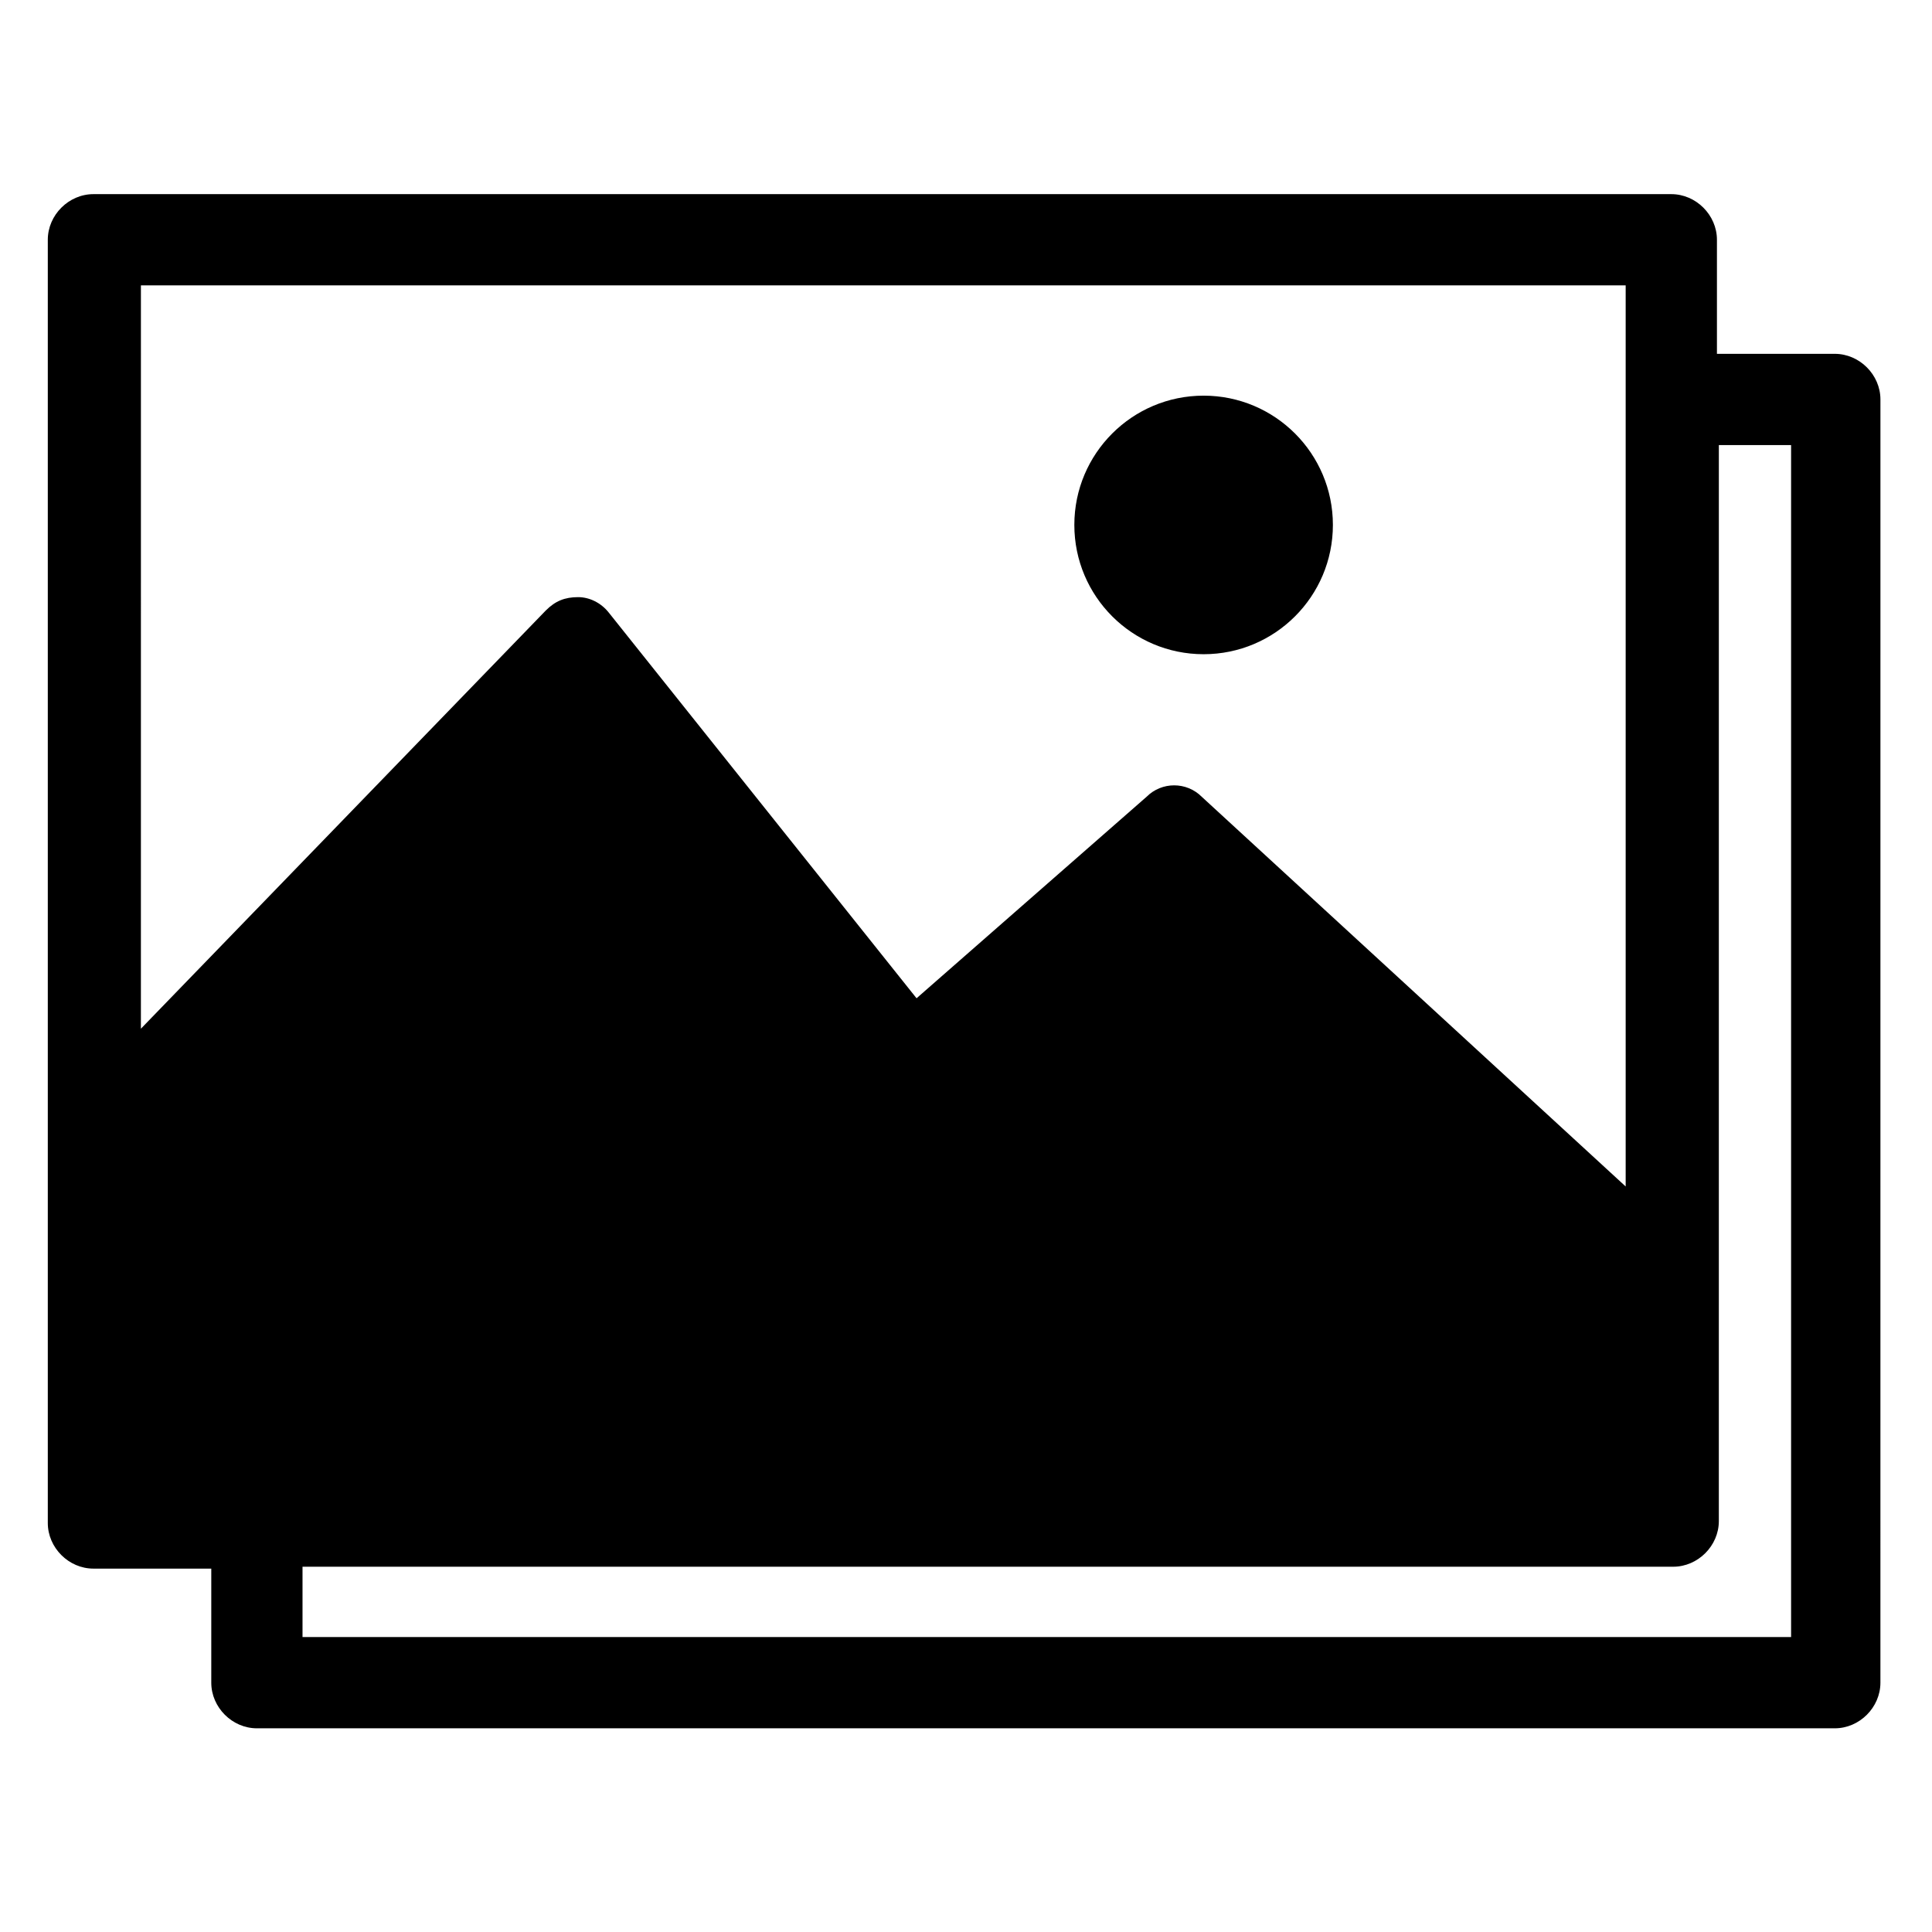
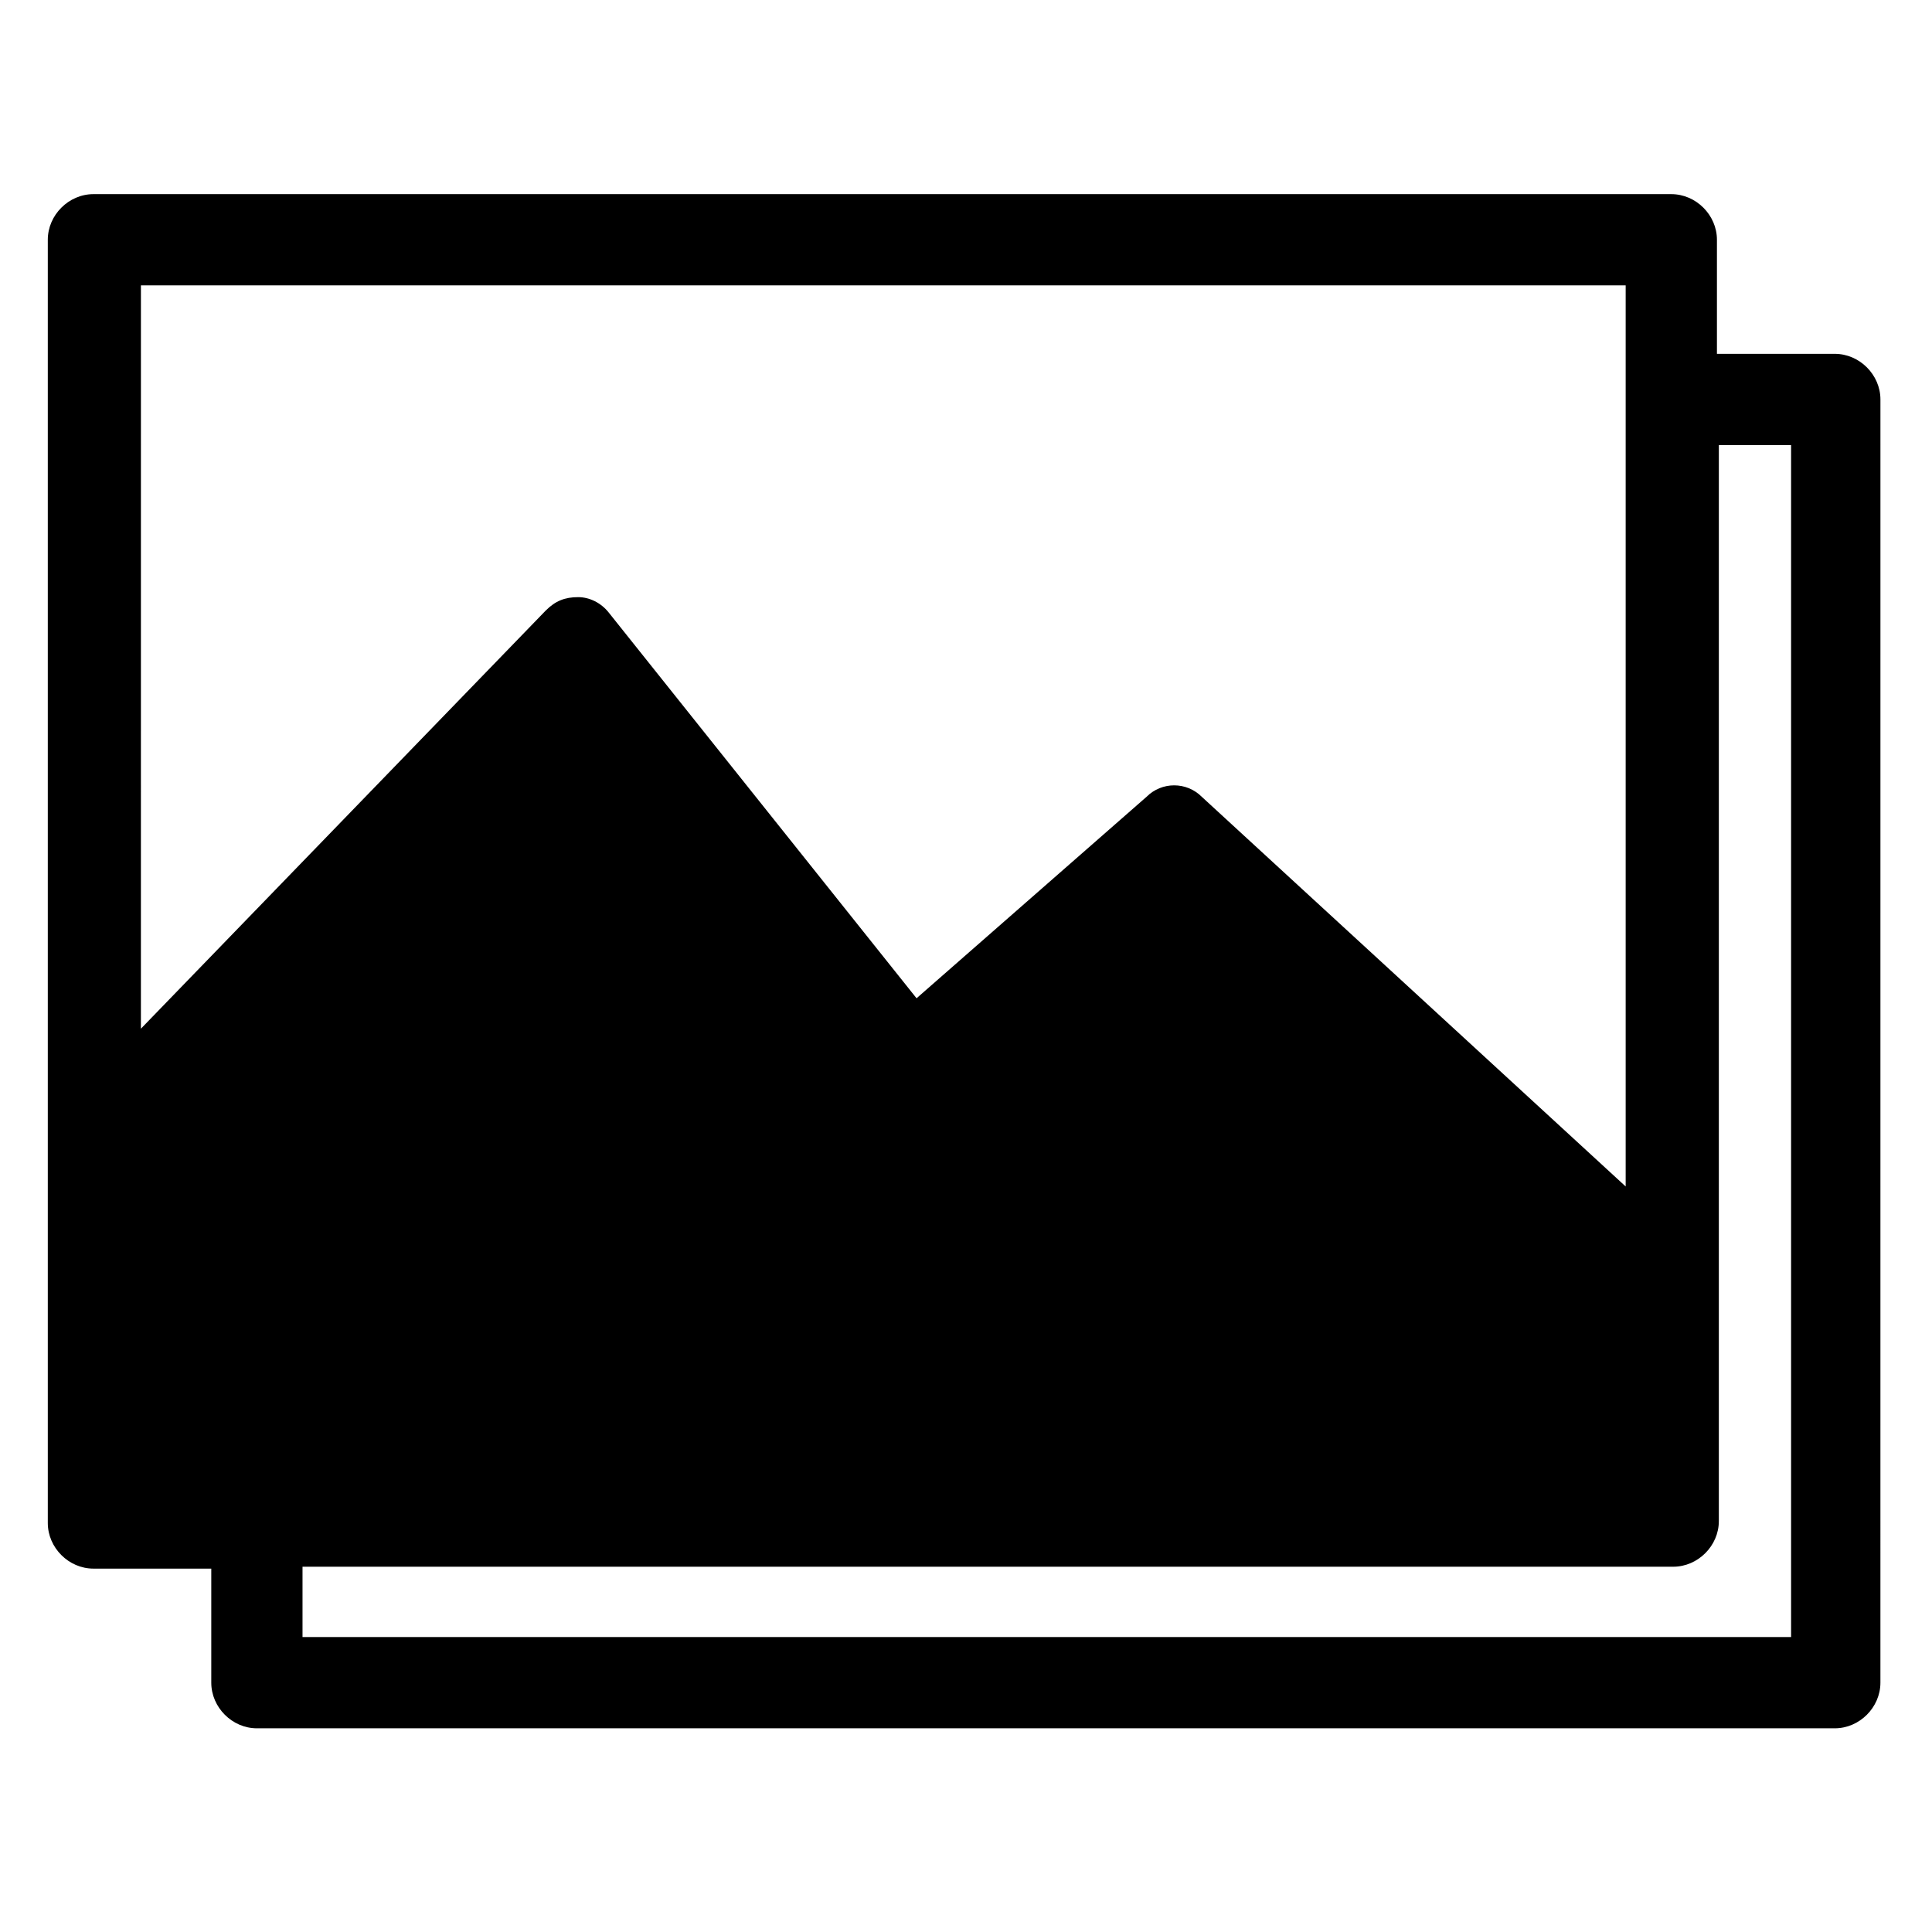
<svg xmlns="http://www.w3.org/2000/svg" fill="#000000" width="800px" height="800px" version="1.1" viewBox="144 144 512 512">
  <g>
-     <path d="m497.23 283.11c0 18.922-15.34 34.262-34.258 34.262-18.922 0-34.262-15.34-34.262-34.262 0-18.918 15.34-34.258 34.262-34.258 18.918 0 34.258 15.34 34.258 34.258" />
    <path d="m630.24 237.77h-31.234v-30.23c0-6.551-5.543-12.09-12.09-12.09h-418.16c-6.551 0-12.09 5.543-12.09 12.09v340.07c0 6.551 5.543 12.09 12.09 12.09h31.234v30.23c0 6.551 5.543 12.09 12.09 12.09h418.16c6.551 0 12.09-5.543 12.09-12.09l0.004-340.07c0-6.551-5.543-12.09-12.094-12.09zm-449.4-18.141h393.98v238.8l-112.35-103.28c-4.031-4.031-10.578-4.031-14.609 0l-60.965 53.402-81.617-102.27c-2.016-2.519-5.039-4.031-8.062-4.031-3.527 0-6.047 1.008-8.566 3.527l-107.31 110.84 0.004-196.99zm437.31 358.21h-393.98v-18.641h363.25c6.551 0 12.09-5.543 12.09-12.09l0.004-285.16h19.145v315.89z" />
  </g>
</svg>